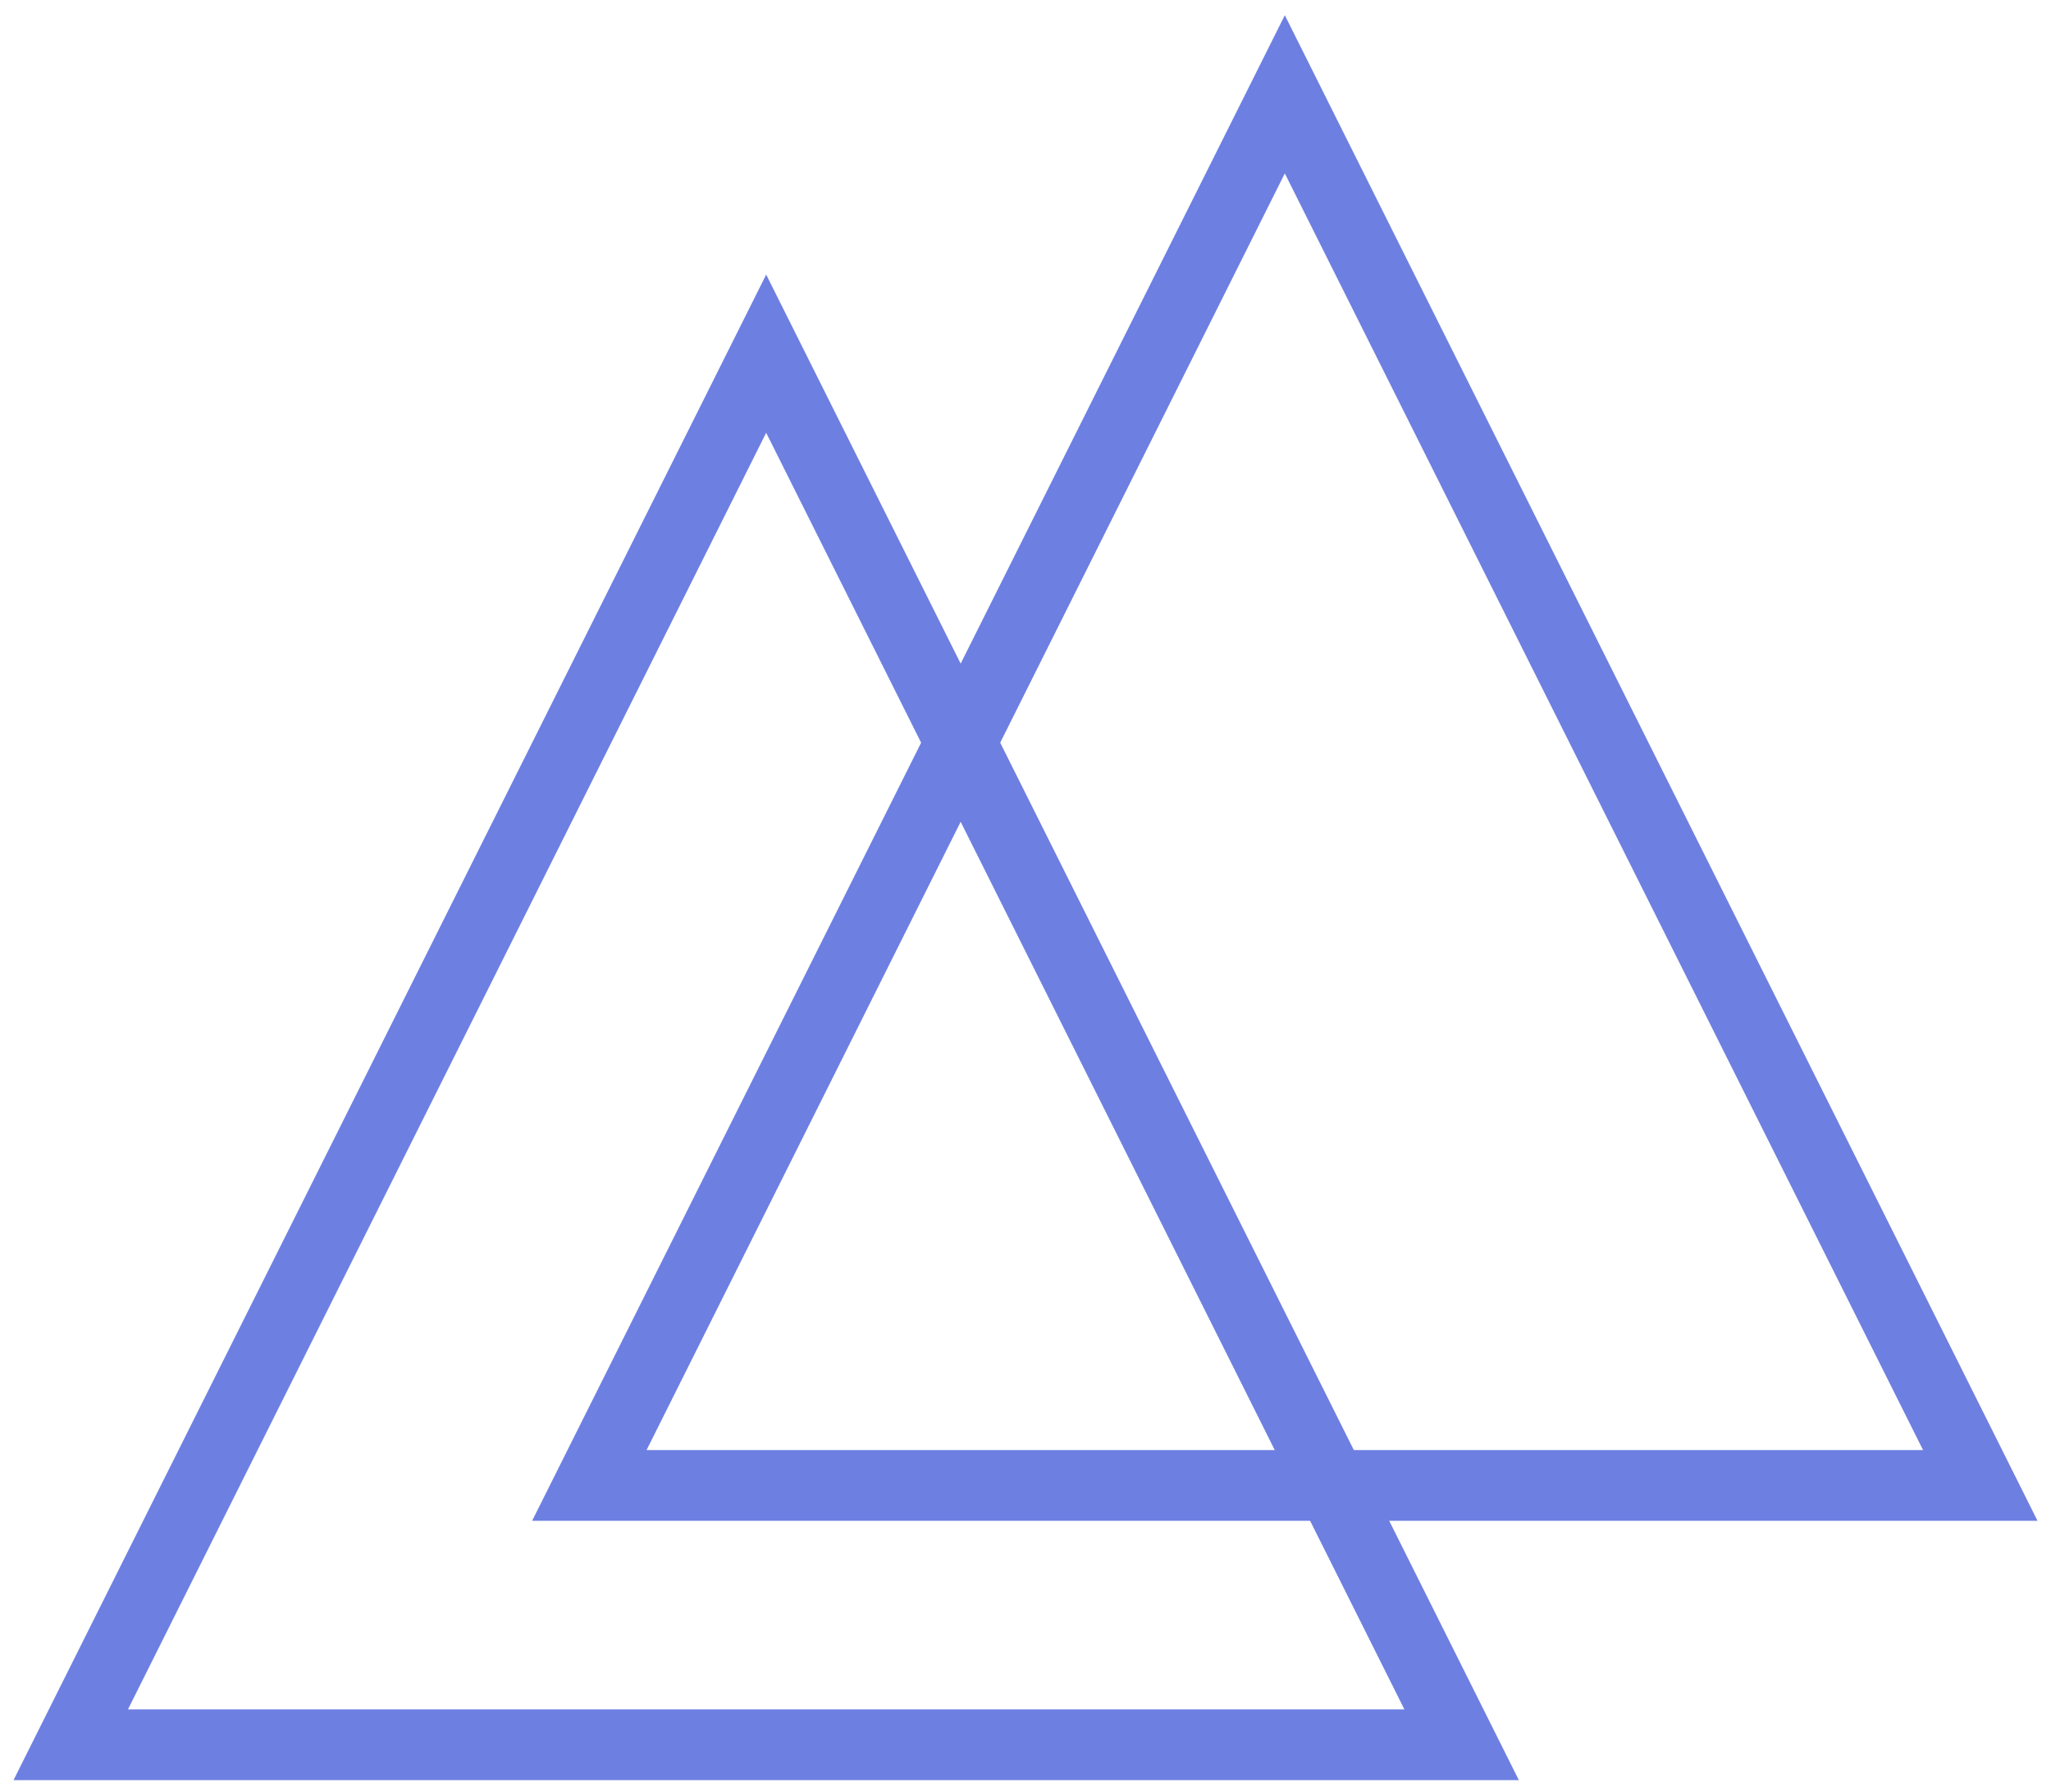
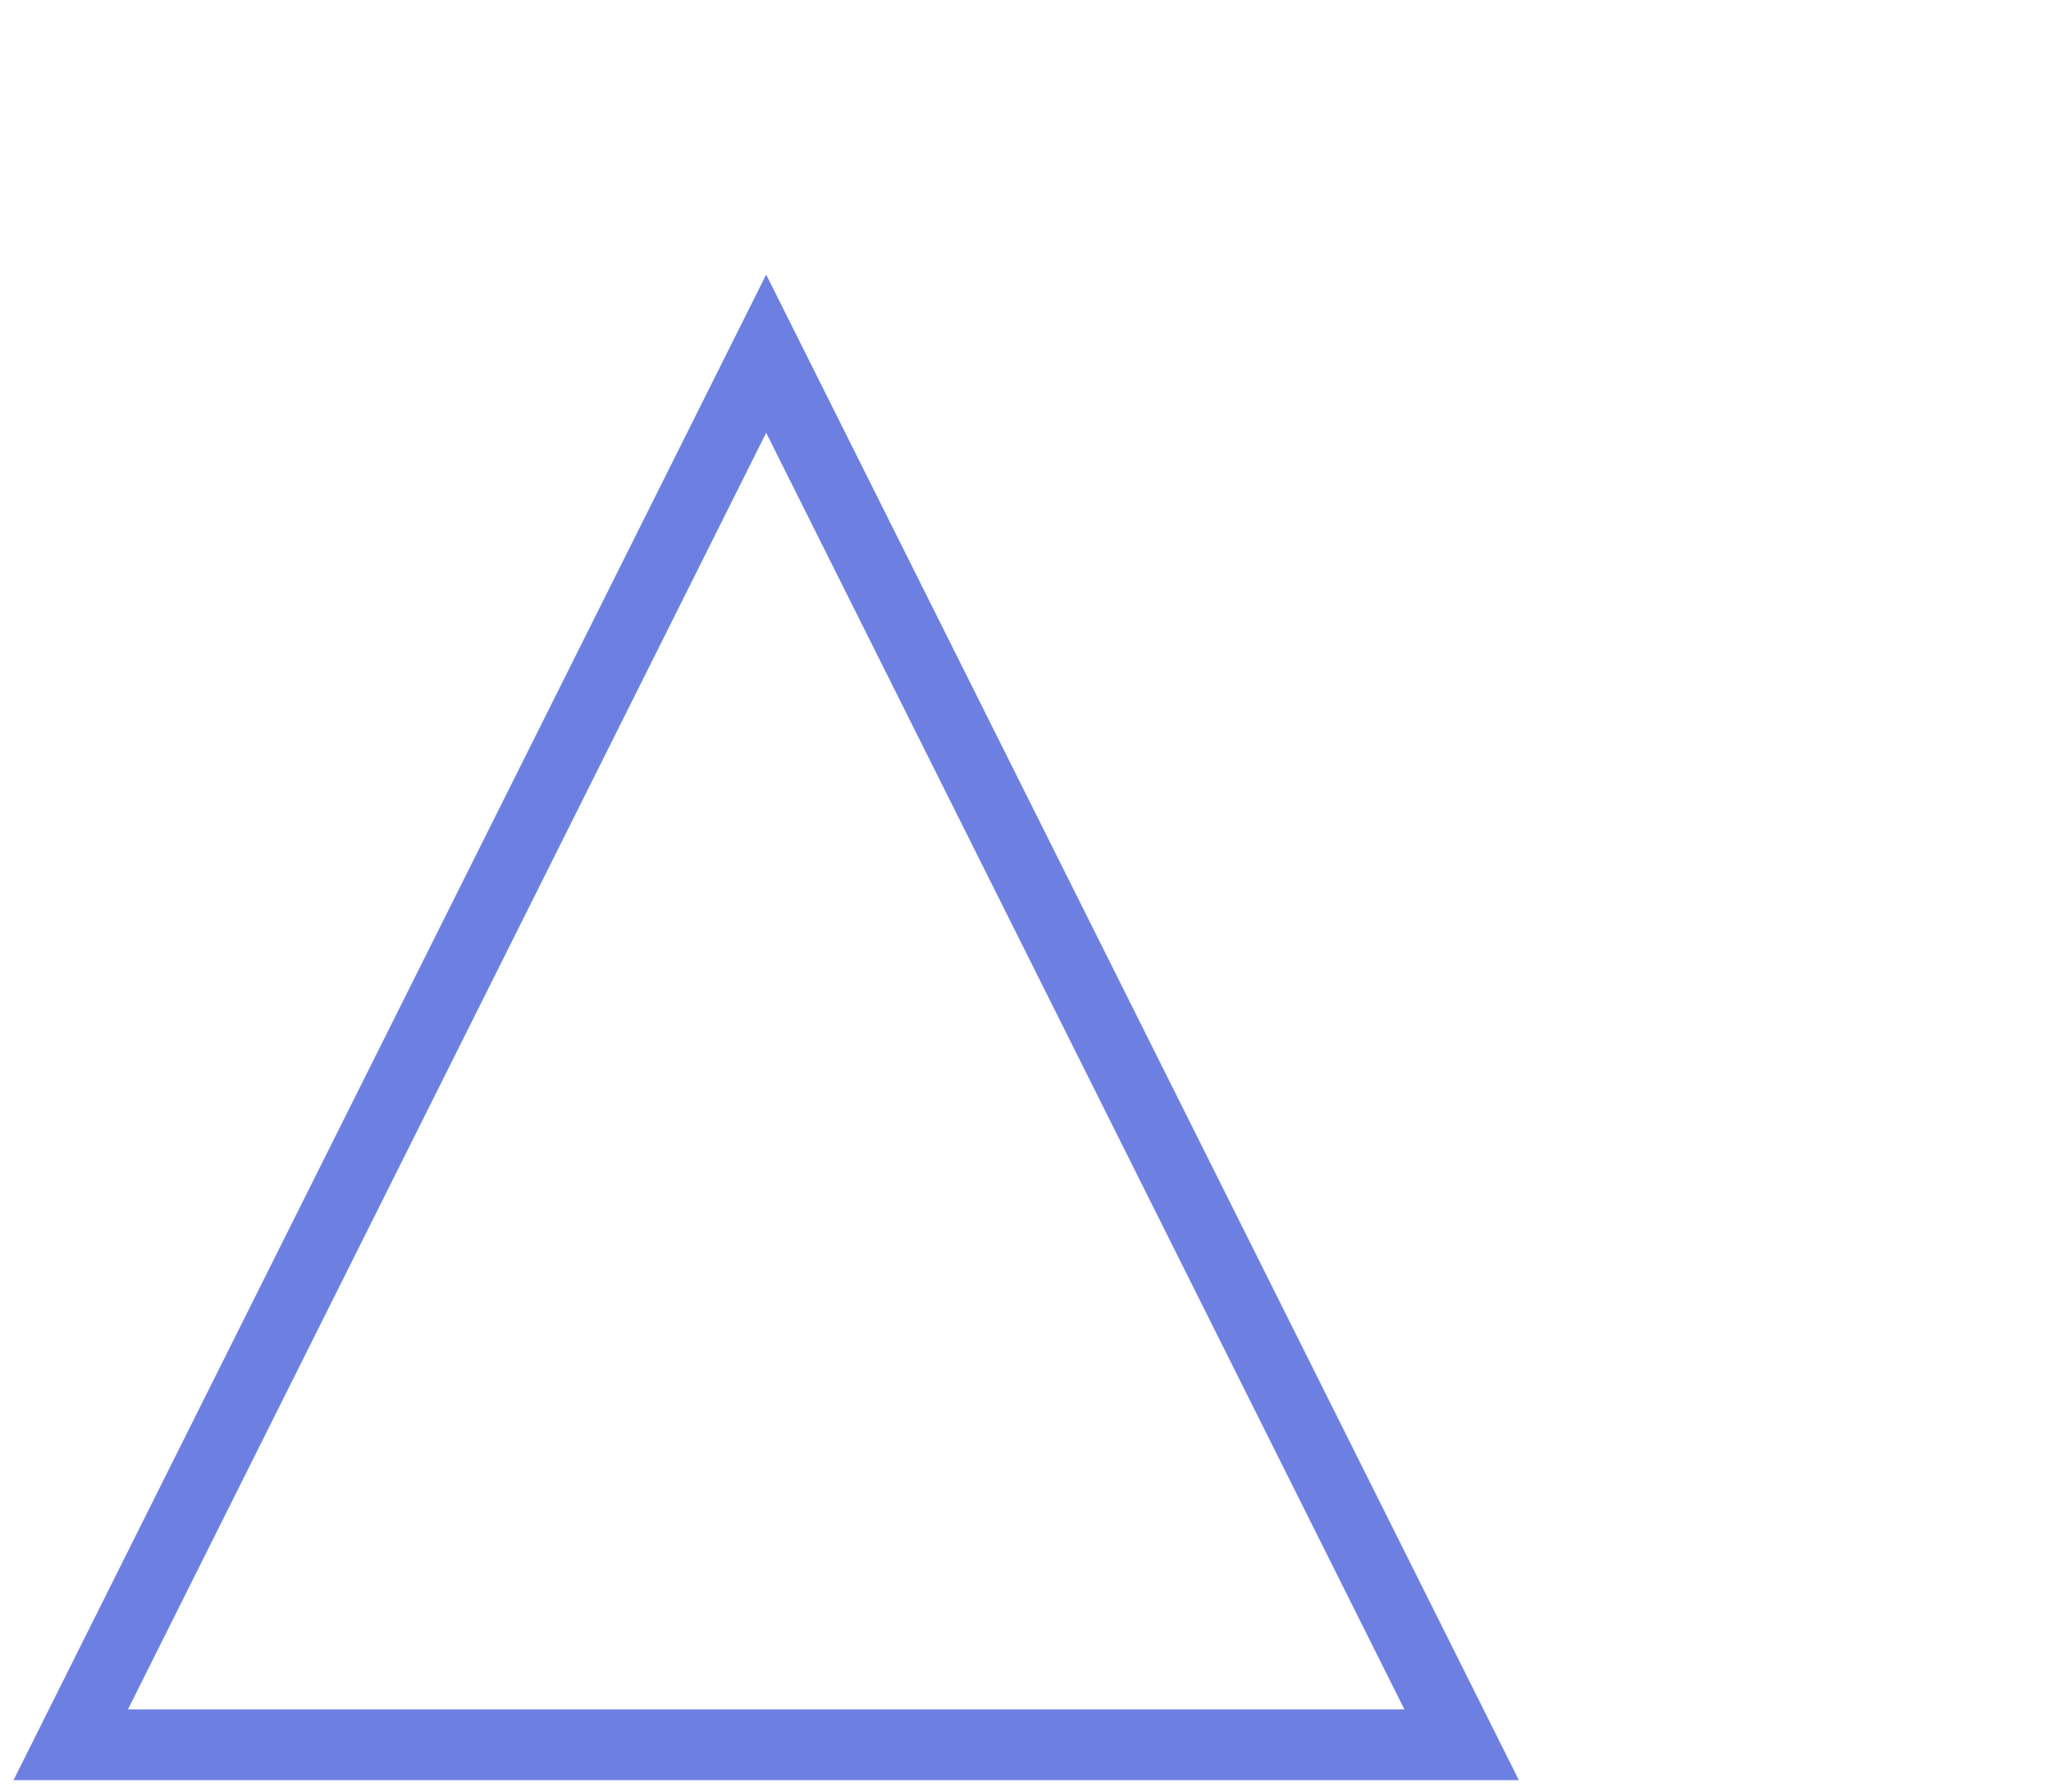
<svg xmlns="http://www.w3.org/2000/svg" width="87" height="76" viewBox="0 0 87 76">
  <g fill="none" fill-rule="evenodd" stroke="#6D7FE1" stroke-width="3">
    <path d="M32.5 15L62 74H3z" />
-     <path d="M54.5 4L84 63H25z" />
  </g>
</svg>